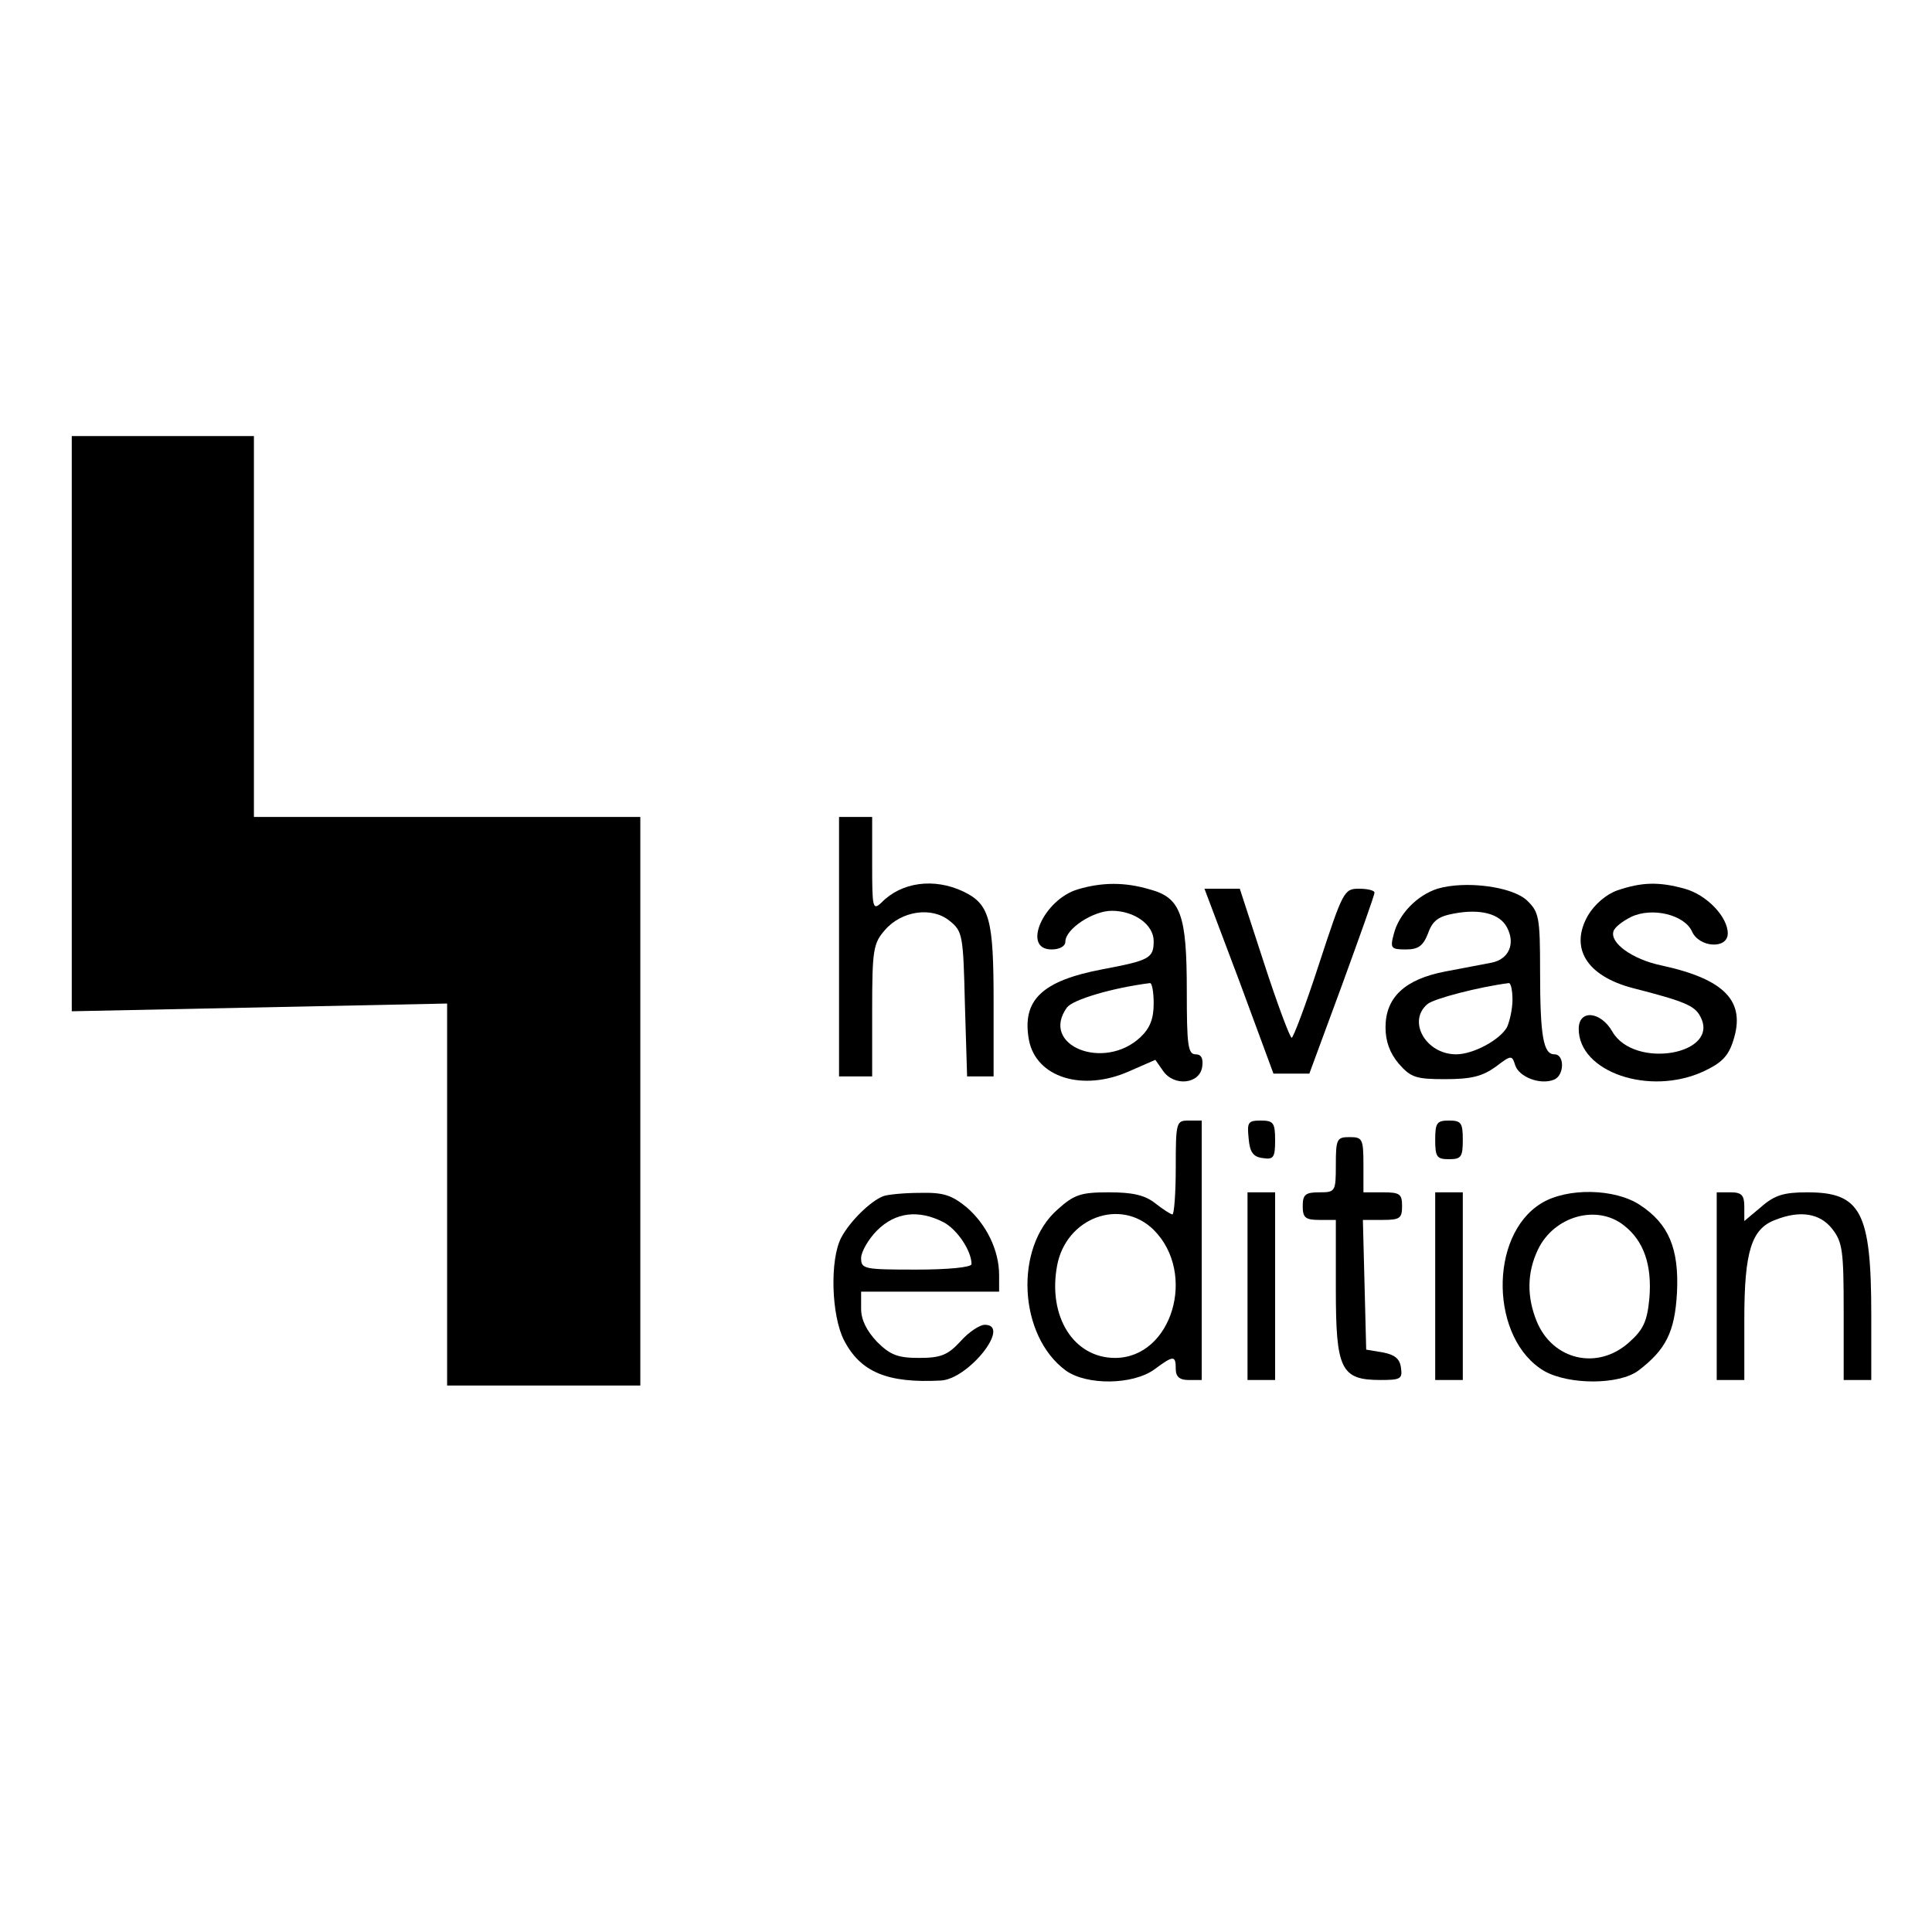
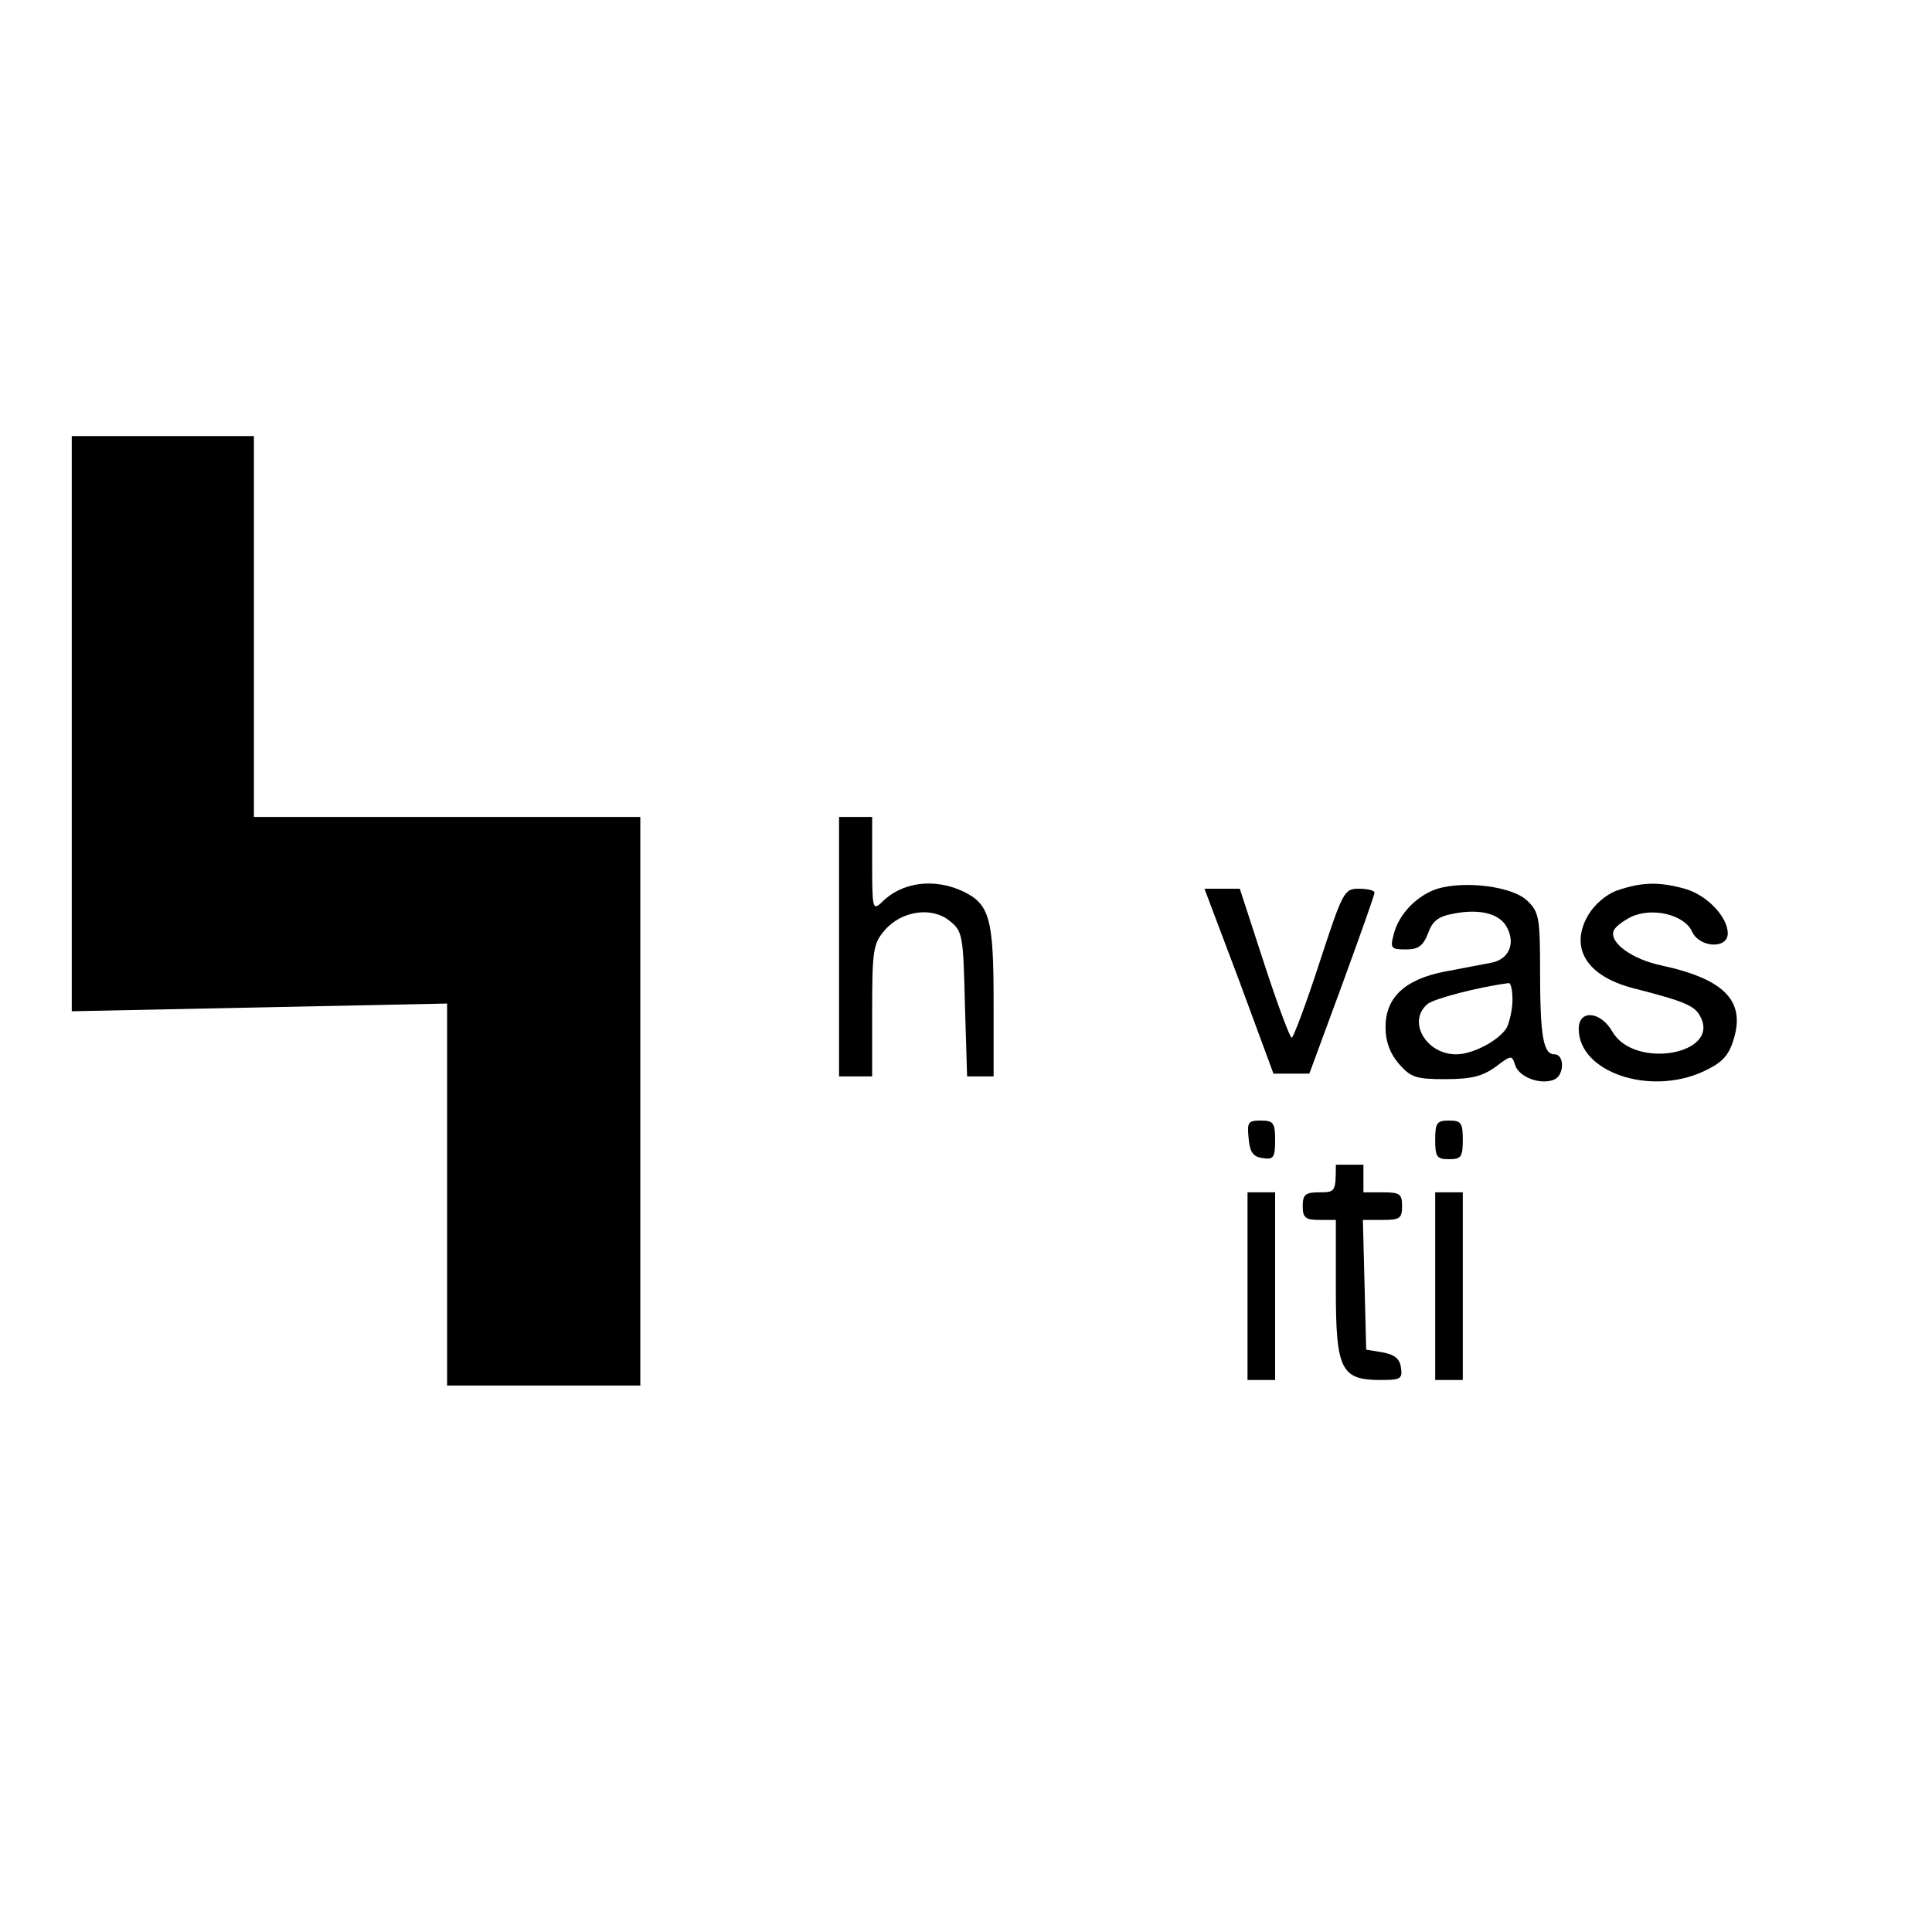
<svg xmlns="http://www.w3.org/2000/svg" version="1.0" width="350pt" height="350pt" viewBox="0 0 350 350" preserveAspectRatio="xMidYMid meet">
  <g transform="translate(0,350) scale(0.1,-0.1)" fill="#000000" stroke="none">
    <path d="M130 2189 l0 -521 340 7 340 7 0 -346 0 -346 175 0 175 0 0 515 0 515 -350 0 -350 0 0 345 0 345 -165 0 -165 0 0 -521z" />
    <path d="M1520 1785 l0 -235 30 0 30 0 0 119 c0 110 2 122 23 146 30 35 85 43 117 17 24 -19 25 -26 28 -151 l4 -131 24 0 24 0 0 135 c0 150 -7 177 -55 200 -53 25 -112 17 -148 -20 -16 -15 -17 -10 -17 69 l0 86 -30 0 -30 0 0 -235z" />
-     <path d="M1953 1889 c-62 -18 -103 -109 -48 -109 15 0 25 6 25 14 0 23 50 56 84 56 41 0 76 -25 76 -55 0 -31 -8 -35 -93 -51 -110 -21 -146 -56 -133 -128 13 -68 97 -94 181 -57 l48 21 14 -20 c20 -29 67 -24 71 8 2 15 -2 22 -12 22 -14 0 -16 17 -16 115 0 139 -11 169 -68 184 -44 13 -85 13 -129 0z m137 -207 c0 -28 -7 -45 -24 -61 -66 -62 -183 -15 -133 54 11 14 80 35 150 44 4 1 7 -16 7 -37z" />
    <path d="M2604 1890 c-37 -12 -70 -46 -79 -82 -7 -26 -5 -28 22 -28 22 0 31 6 40 29 8 23 19 31 47 36 47 9 83 0 96 -25 16 -30 3 -58 -28 -64 -15 -3 -53 -10 -84 -16 -73 -14 -108 -47 -108 -101 0 -26 8 -47 24 -66 22 -25 31 -28 84 -28 47 0 67 5 91 22 29 22 30 22 36 3 7 -21 45 -36 70 -26 19 7 20 46 1 46 -20 0 -26 32 -26 151 0 98 -2 107 -24 128 -27 25 -111 36 -162 21z m136 -201 c0 -17 -5 -39 -10 -50 -13 -23 -61 -49 -92 -49 -55 0 -89 60 -52 91 12 10 93 31 147 38 4 1 7 -13 7 -30z" />
    <path d="M2930 1887 c-20 -7 -41 -25 -53 -45 -34 -59 -3 -110 81 -132 94 -24 112 -32 122 -51 38 -69 -119 -97 -159 -28 -21 37 -61 41 -61 5 0 -78 128 -122 226 -77 32 15 45 27 54 56 23 71 -15 111 -130 136 -53 11 -94 41 -87 62 2 7 16 18 32 26 38 18 96 4 110 -26 13 -30 65 -33 65 -4 0 30 -38 70 -78 81 -47 13 -78 12 -122 -3z" />
    <path d="M2245 1723 l62 -168 32 0 33 0 59 160 c32 88 59 163 59 168 0 4 -13 7 -28 7 -27 0 -29 -4 -72 -135 -24 -74 -47 -135 -50 -135 -3 0 -26 61 -50 135 l-44 135 -32 0 -32 0 63 -167z" />
-     <path d="M2130 1385 c0 -47 -3 -85 -6 -85 -3 0 -17 9 -31 20 -19 15 -41 20 -84 20 -51 0 -63 -4 -93 -31 -79 -69 -71 -229 15 -292 38 -27 121 -26 160 2 35 26 39 26 39 1 0 -14 7 -20 23 -20 l24 0 0 235 0 235 -24 0 c-22 0 -23 -3 -23 -85z m-40 -113 c79 -79 33 -232 -70 -232 -75 0 -122 75 -105 167 16 87 115 124 175 65z" />
    <path d="M2262 1438 c2 -25 8 -34 26 -36 19 -3 22 1 22 32 0 32 -3 36 -26 36 -23 0 -25 -3 -22 -32z" />
    <path d="M2600 1435 c0 -31 3 -35 25 -35 22 0 25 4 25 35 0 31 -3 35 -25 35 -22 0 -25 -4 -25 -35z" />
-     <path d="M2420 1390 c0 -49 -1 -50 -30 -50 -25 0 -30 -4 -30 -25 0 -21 5 -25 30 -25 l30 0 0 -125 c0 -146 9 -165 81 -165 36 0 40 2 37 22 -2 17 -12 24 -33 28 l-30 5 -3 118 -3 117 36 0 c31 0 35 3 35 25 0 22 -4 25 -35 25 l-35 0 0 50 c0 47 -2 50 -25 50 -23 0 -25 -3 -25 -50z" />
-     <path d="M1600 1333 c-23 -9 -60 -45 -76 -75 -21 -40 -18 -141 5 -186 30 -58 79 -78 175 -73 50 2 129 101 80 101 -9 0 -29 -13 -44 -30 -23 -25 -36 -30 -75 -30 -38 0 -52 5 -76 29 -19 20 -29 40 -29 60 l0 31 125 0 125 0 0 30 c0 45 -23 92 -59 123 -27 22 -42 27 -84 26 -29 0 -59 -3 -67 -6z m109 -47 c25 -13 51 -52 51 -76 0 -6 -43 -10 -100 -10 -95 0 -100 1 -100 21 0 11 13 34 29 50 33 33 75 38 120 15z" />
+     <path d="M2420 1390 c0 -49 -1 -50 -30 -50 -25 0 -30 -4 -30 -25 0 -21 5 -25 30 -25 l30 0 0 -125 c0 -146 9 -165 81 -165 36 0 40 2 37 22 -2 17 -12 24 -33 28 l-30 5 -3 118 -3 117 36 0 c31 0 35 3 35 25 0 22 -4 25 -35 25 l-35 0 0 50 z" />
    <path d="M2260 1170 l0 -170 25 0 25 0 0 170 0 170 -25 0 -25 0 0 -170z" />
    <path d="M2600 1170 l0 -170 25 0 25 0 0 170 0 170 -25 0 -25 0 0 -170z" />
-     <path d="M2792 1320 c-96 -59 -92 -247 6 -304 45 -25 135 -25 170 1 50 38 66 70 70 141 4 80 -15 125 -67 159 -45 30 -132 32 -179 3z m150 -40 c36 -28 51 -72 46 -132 -4 -42 -11 -57 -37 -80 -57 -51 -138 -32 -167 38 -18 44 -18 88 2 130 29 61 107 83 156 44z" />
-     <path d="M3110 1170 l0 -170 25 0 25 0 0 110 c0 123 13 164 56 180 45 18 81 12 103 -16 19 -24 21 -40 21 -150 l0 -124 25 0 25 0 0 118 c0 187 -19 222 -116 222 -42 0 -59 -5 -83 -26 l-31 -26 0 26 c0 21 -5 26 -25 26 l-25 0 0 -170z" />
  </g>
</svg>